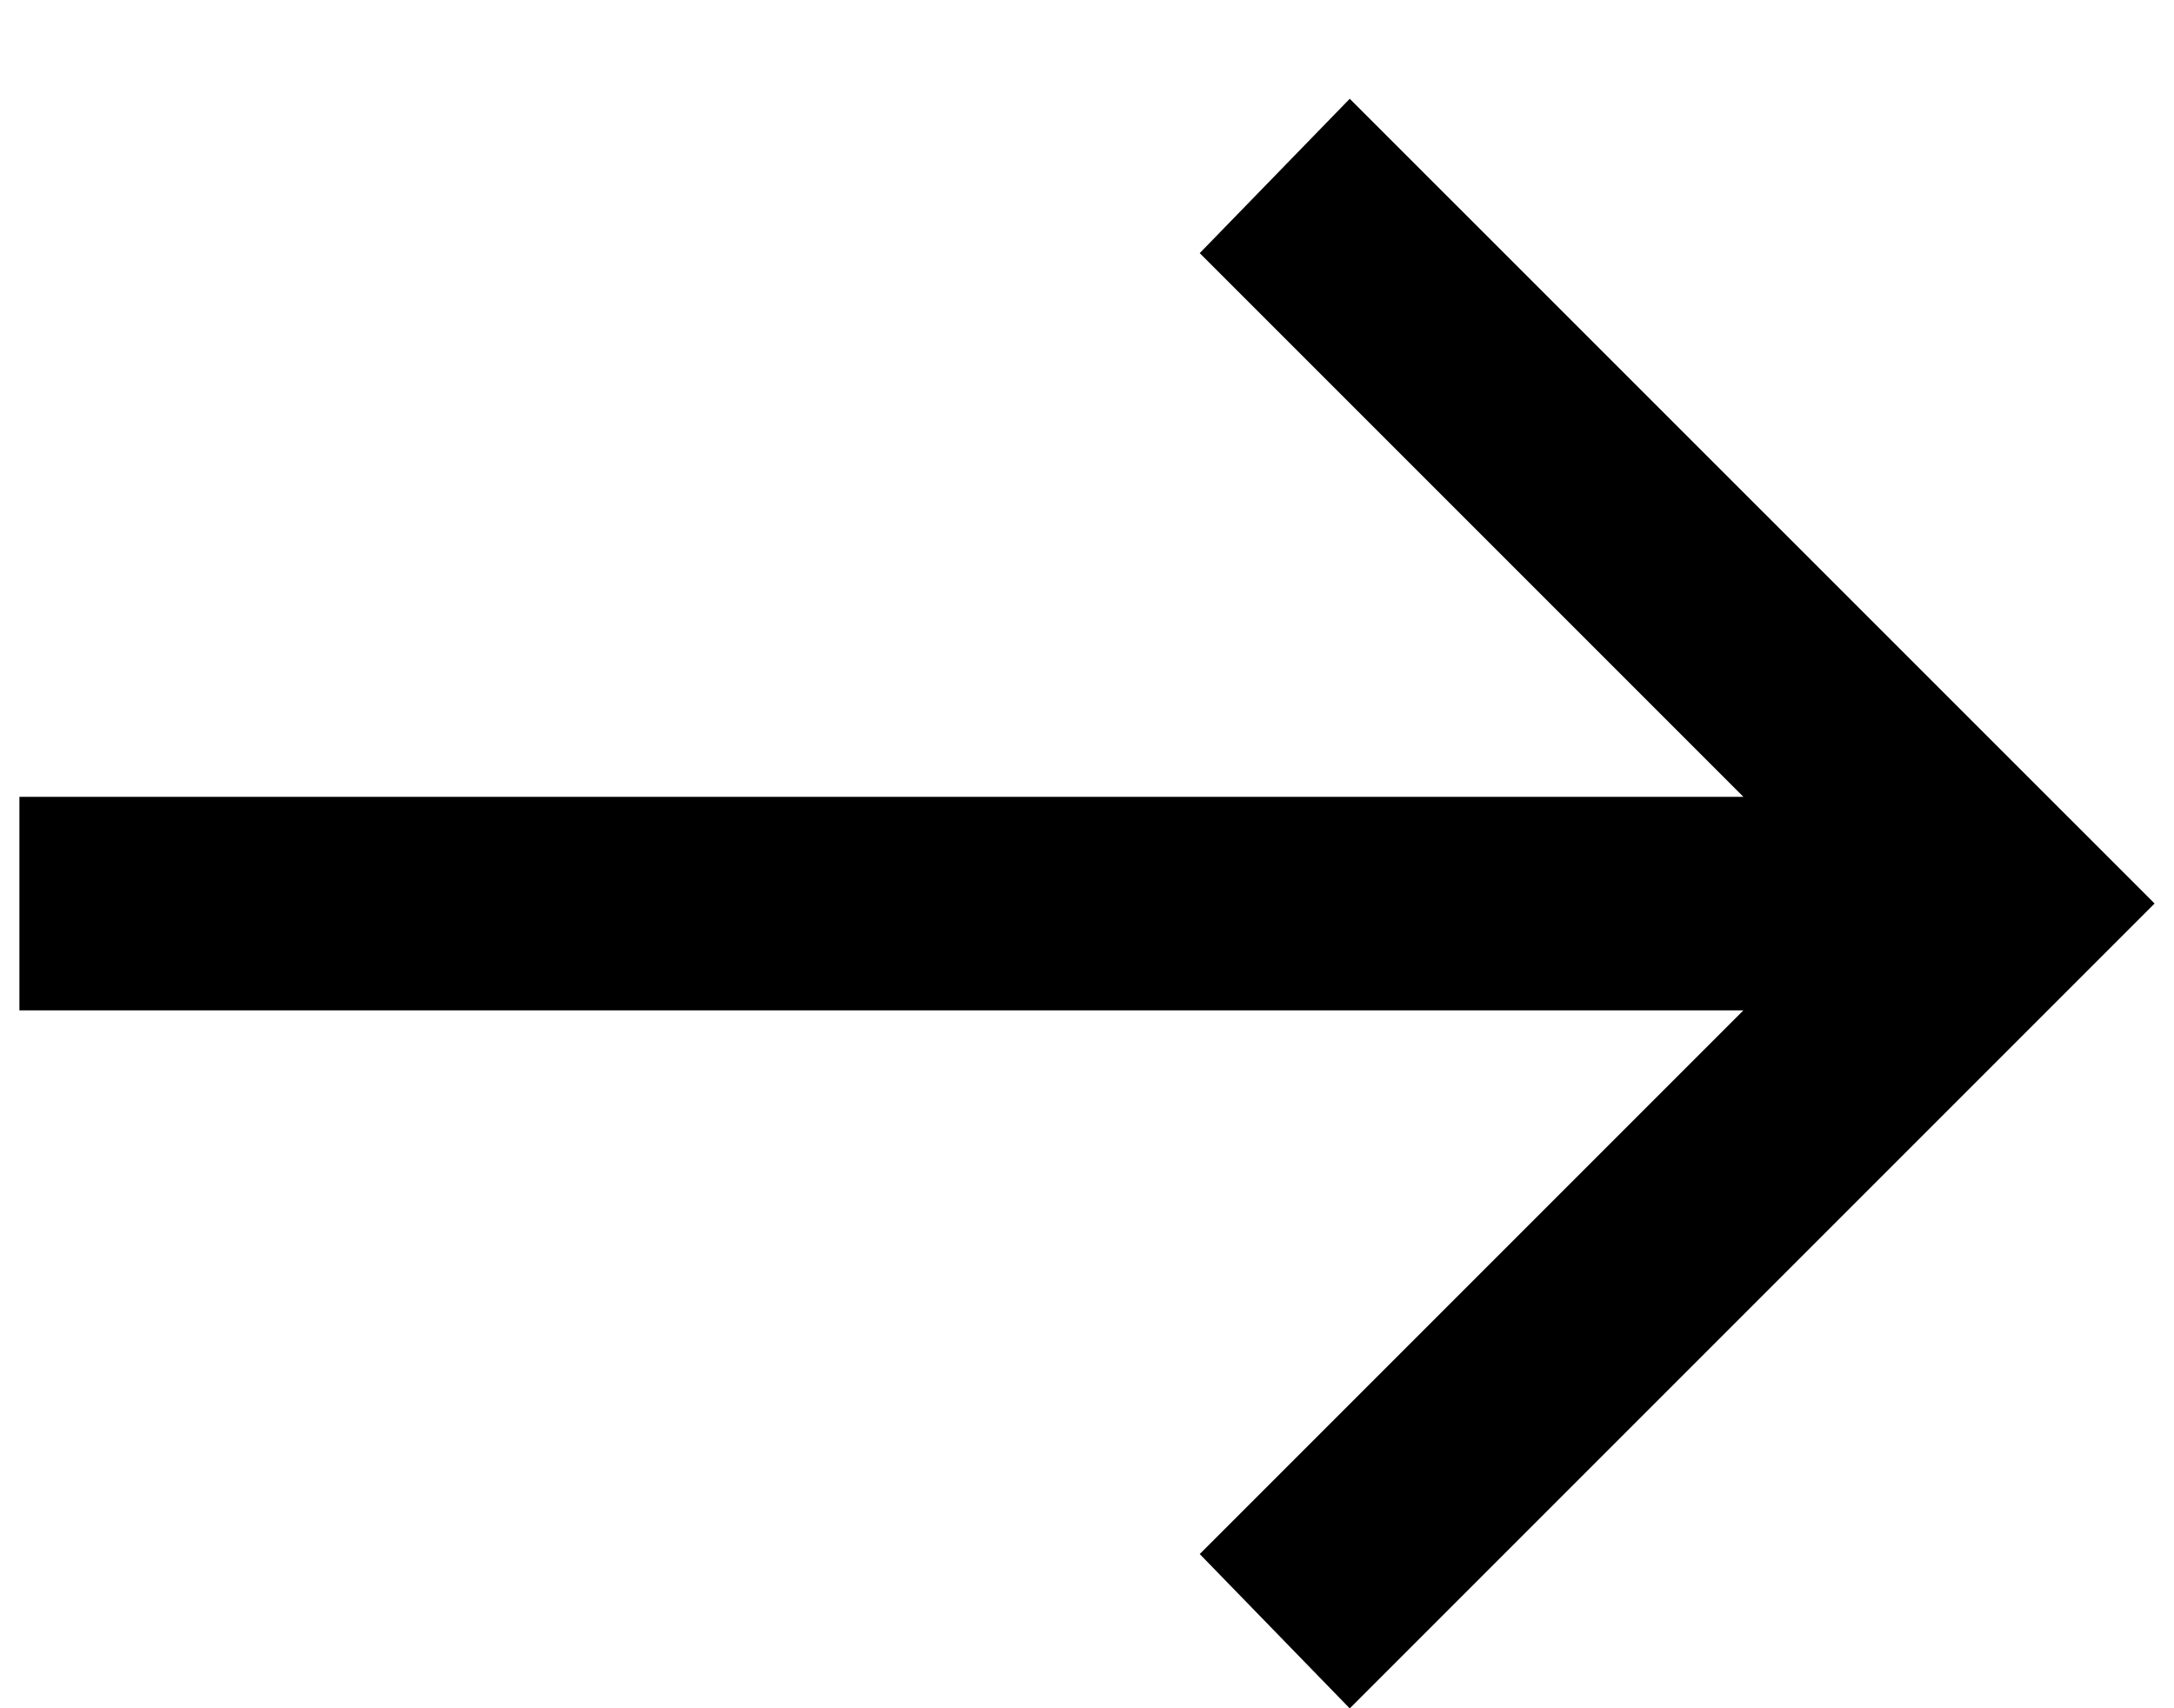
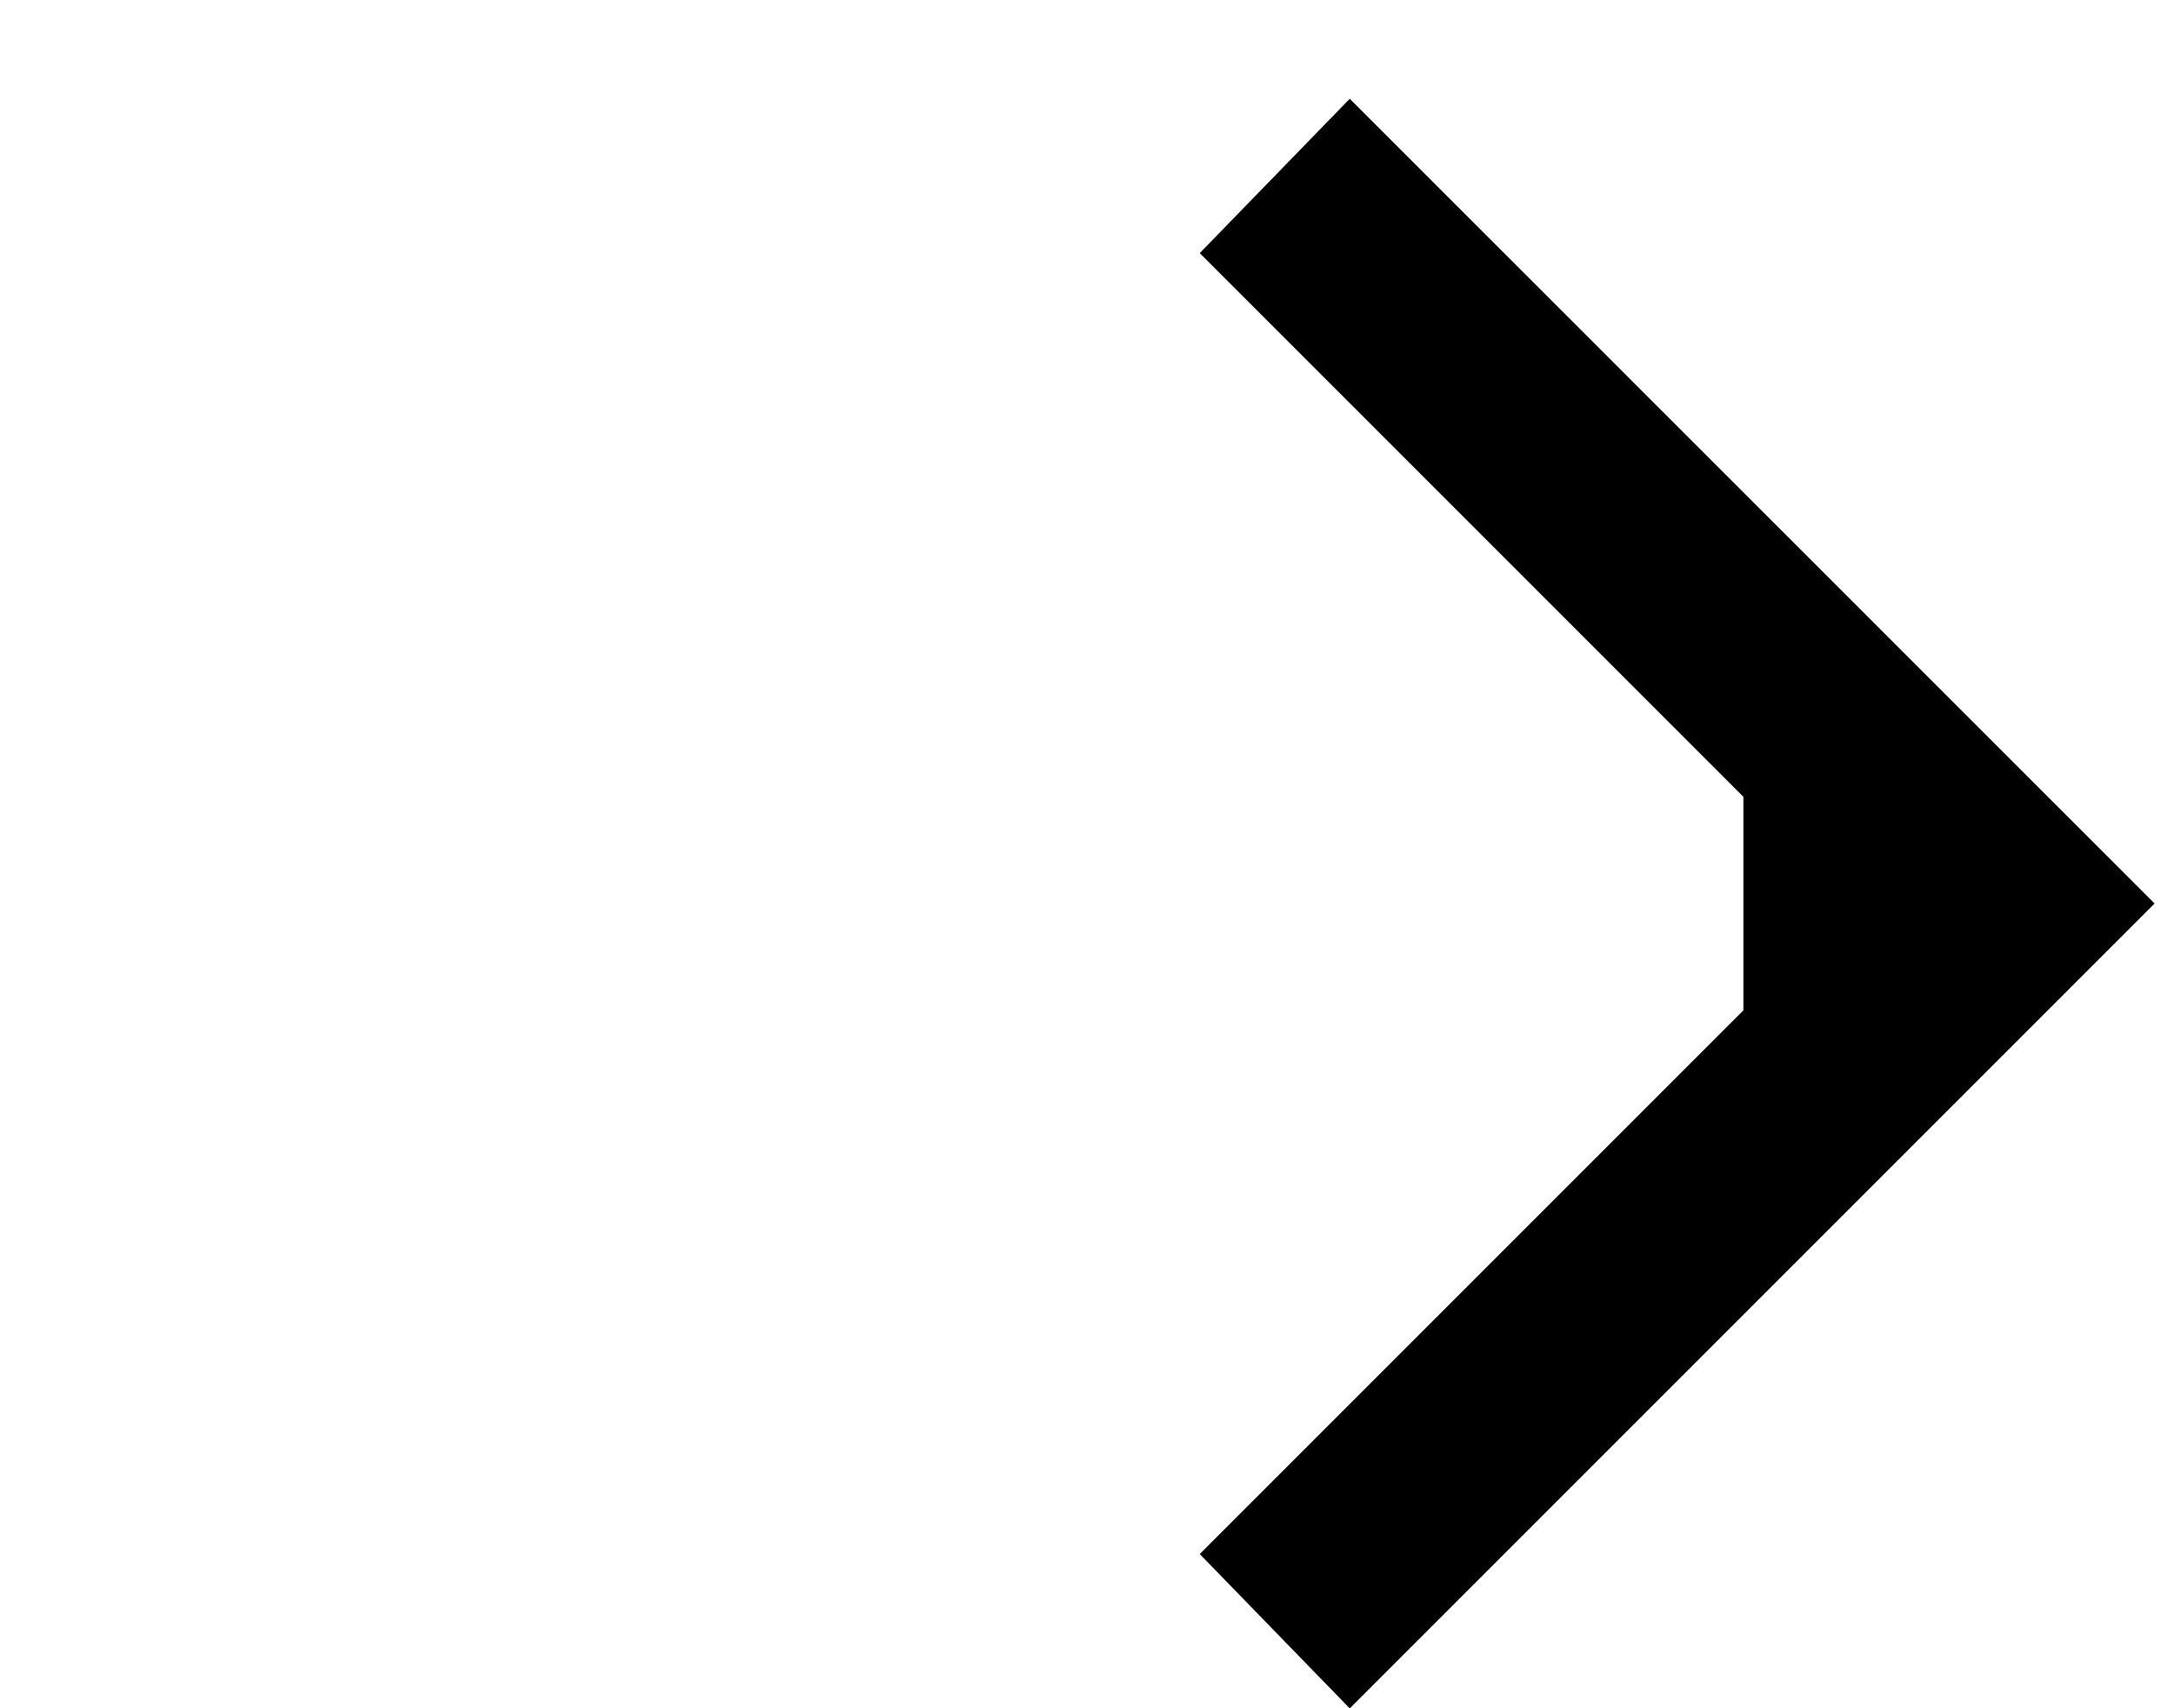
<svg xmlns="http://www.w3.org/2000/svg" width="14" height="11" viewBox="0 0 14 11" fill="none">
-   <path d="M8.692 11.001L7.726 10.007L11.227 6.506H0.125V5.131H11.227L7.726 1.63L8.692 0.636L13.875 5.818L8.692 11.001Z" fill="black" />
+   <path d="M8.692 11.001L7.726 10.007L11.227 6.506V5.131H11.227L7.726 1.63L8.692 0.636L13.875 5.818L8.692 11.001Z" fill="black" />
</svg>